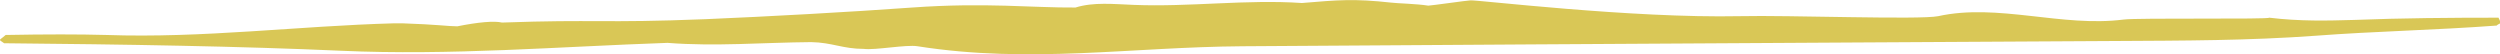
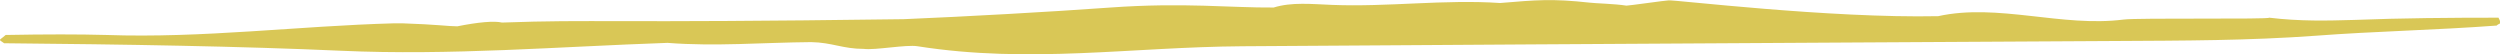
<svg xmlns="http://www.w3.org/2000/svg" version="1.1" id="Layer_1" x="0px" y="0px" width="66.48px" height="1.44px" viewBox="0 0 66.48 1.44" enable-background="new 0 0 66.48 1.44" xml:space="preserve">
-   <path fill="#D9C756" d="M22.97,1.3c0.3,0.04,1.13-0.12,1.43-0.07c2.99,0.47,5.68,0.02,8.64,0c2.59-0.02,5.18-0.03,7.77-0.05  c2.82-0.02,5.64-0.03,8.46-0.05c2.34-0.01,4.67-0.03,7.01-0.04c1.75-0.01,3.53-0.01,5.3-0.14c1.59-0.12,3.2-0.15,4.81-0.27  c0.08-0.08,0.15-0.01,0.05-0.21c-1.28,0-2.56,0.01-3.84,0.06c-0.71,0.02-1.43,0.04-2.26-0.06c0.03,0.05-3.49,0-3.87,0.05  c-1.64,0.21-3.34-0.44-4.93-0.09c-0.49,0.1-3.99-0.03-5.27,0c-2.89,0.06-7.02-0.44-7.17-0.42c-0.07,0-1.05,0.14-1.12,0.14  c-0.31-0.05-0.83-0.06-0.98-0.08c-1.01-0.11-1.41-0.07-2.38,0.01c-1.48-0.1-2.99,0.11-4.47,0.05c-0.53-0.02-1.07-0.08-1.55,0.07  c-1.15,0.01-2.38-0.14-4.34,0c-1.66,0.12-3.84,0.24-5.5,0.31C16,0.62,15.85,0.51,13.35,0.6c-0.21-0.05-0.64-0.01-1.19,0.1  c-0.23,0-0.55-0.05-1.46-0.08h-0.22c-2.56,0.07-5.09,0.4-7.65,0.31c-0.72-0.02-1.63-0.02-2.68,0c-0.19,0.17-0.2,0.1-0.04,0.22  c3.22,0.03,6.29,0.08,8.97,0.2c2.89,0.13,5.78-0.11,8.67-0.21c1.27,0.1,2.55-0.01,3.82-0.02C22.13,1.13,22.41,1.3,22.97,1.3" />
+   <path fill="#D9C756" d="M22.97,1.3c0.3,0.04,1.13-0.12,1.43-0.07c2.99,0.47,5.68,0.02,8.64,0c2.59-0.02,5.18-0.03,7.77-0.05  c2.82-0.02,5.64-0.03,8.46-0.05c2.34-0.01,4.67-0.03,7.01-0.04c1.75-0.01,3.53-0.01,5.3-0.14c1.59-0.12,3.2-0.15,4.81-0.27  c0.08-0.08,0.15-0.01,0.05-0.21c-1.28,0-2.56,0.01-3.84,0.06c-0.71,0.02-1.43,0.04-2.26-0.06c0.03,0.05-3.49,0-3.87,0.05  c-1.64,0.21-3.34-0.44-4.93-0.09c-2.89,0.06-7.02-0.44-7.17-0.42c-0.07,0-1.05,0.14-1.12,0.14  c-0.31-0.05-0.83-0.06-0.98-0.08c-1.01-0.11-1.41-0.07-2.38,0.01c-1.48-0.1-2.99,0.11-4.47,0.05c-0.53-0.02-1.07-0.08-1.55,0.07  c-1.15,0.01-2.38-0.14-4.34,0c-1.66,0.12-3.84,0.24-5.5,0.31C16,0.62,15.85,0.51,13.35,0.6c-0.21-0.05-0.64-0.01-1.19,0.1  c-0.23,0-0.55-0.05-1.46-0.08h-0.22c-2.56,0.07-5.09,0.4-7.65,0.31c-0.72-0.02-1.63-0.02-2.68,0c-0.19,0.17-0.2,0.1-0.04,0.22  c3.22,0.03,6.29,0.08,8.97,0.2c2.89,0.13,5.78-0.11,8.67-0.21c1.27,0.1,2.55-0.01,3.82-0.02C22.13,1.13,22.41,1.3,22.97,1.3" />
</svg>